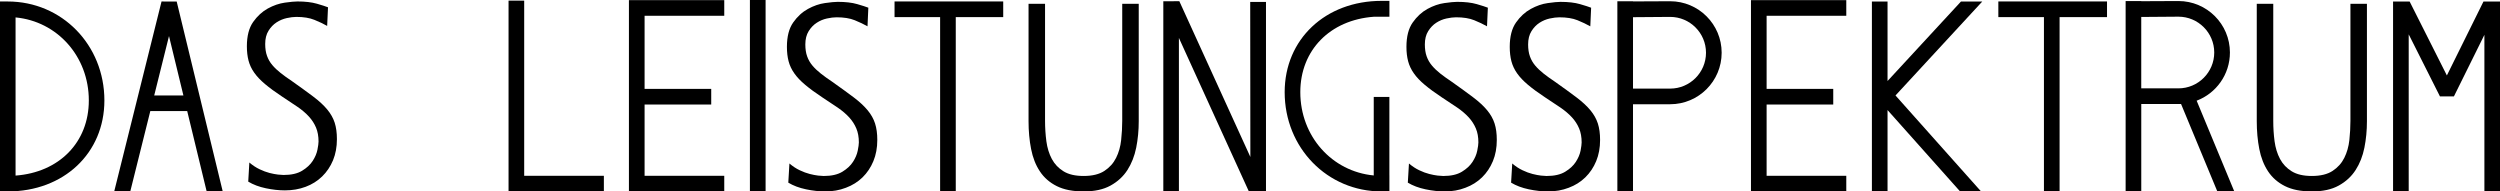
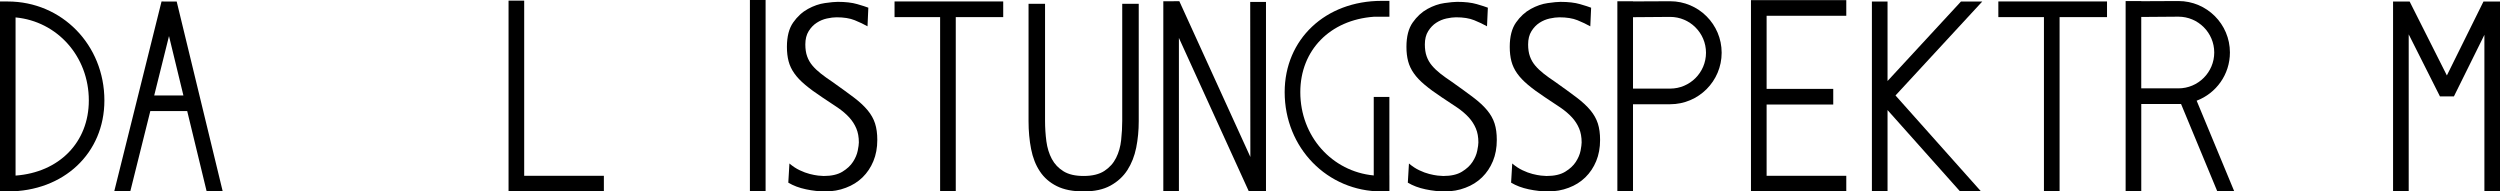
<svg xmlns="http://www.w3.org/2000/svg" version="1.1" x="0px" y="0px" width="130.592px" height="10px" viewBox="0 0 130.592 10" enable-background="new 0 0 130.592 10" xml:space="preserve">
  <defs>

</defs>
  <g>
    <polygon points="127.817,3.941 125.871,0.079 125.006,0.079 125.006,10 125.823,10 125.823,1.794 127.455,5.035 128.185,5.035     129.777,1.82 129.777,10 130.592,10 130.592,0.079 129.729,0.079  " />
  </g>
  <path d="M87.244,0.065c-0.198,0-1.274,0.005-1.941,0.009V0.065h-0.817V10h0.817V5.445c0.669,0,1.733,0,1.941,0   c1.485,0,2.69-1.204,2.69-2.691C89.934,1.27,88.729,0.065,87.244,0.065z M87.244,4.628h-1.941v-3.73   c0.626-0.005,1.738-0.015,1.941-0.015c1.032,0,1.872,0.84,1.872,1.872C89.116,3.788,88.276,4.628,87.244,4.628z" />
  <polygon points="96.444,0.824 96.444,0.007 91.465,0.007 91.465,10 96.444,10 96.444,9.183 92.282,9.183 92.282,5.46 95.763,5.46    95.763,4.643 92.282,4.643 92.282,0.824 " />
-   <polygon points="37.833,0.824 37.833,0.007 32.853,0.007 32.853,10 37.833,10 37.833,9.183 33.671,9.183 33.671,5.46 37.152,5.46    37.152,4.643 33.671,4.643 33.671,0.824 " />
  <g>
    <g>
      <polygon points="31.544,10 26.565,10 26.565,0.033 27.382,0.033 27.382,9.183 31.544,9.183 31.544,10   " />
    </g>
  </g>
  <g>
    <g>
      <polygon points="39.992,10 39.173,10 39.173,0 39.992,0 39.992,10   " />
    </g>
  </g>
  <path d="M72.577,9.16V5.062h-0.817v4.103c-2.182-0.207-3.836-2.043-3.836-4.351c0-2.198,1.559-3.772,3.839-3.939h0.816v-0.83H72.17   c-2.934,0-5.063,2.005-5.063,4.769c0,2.908,2.225,5.186,5.063,5.186h0.408c0,0,0-0.319,0-0.84H72.577z" />
  <polygon points="110.064,0.076 104.387,0.076 104.387,0.894 106.769,0.894 106.769,10 107.586,10 107.586,0.894 110.064,0.894 " />
  <polygon points="52.405,0.076 46.728,0.076 46.728,0.894 49.109,0.894 49.109,10 49.926,10 49.926,0.894 52.405,0.894 " />
  <path d="M111.852,5.434c0.669,0,1.733,0,1.941,0c0.046,0,0.092-0.001,0.138-0.003L115.827,10h0.886l-1.967-4.74   c1.016-0.384,1.738-1.365,1.738-2.517c0-1.485-1.205-2.689-2.69-2.689c-0.198,0-1.273,0.005-1.941,0.009V0.054h-0.817v9.934h0.817   V5.434z M111.852,0.886c0.626-0.005,1.739-0.015,1.941-0.015c1.032,0,1.872,0.84,1.872,1.872c0,1.033-0.84,1.873-1.872,1.873h-1.941   V0.886z" />
  <polygon points="103.548,0.079 102.436,0.079 98.599,4.232 98.599,0.079 97.782,0.079 97.782,10 98.599,10 98.599,5.749 102.389,10    103.484,10 99.015,4.987 " />
  <polygon points="61.583,10 61.582,1.981 65.237,10 66.131,10 66.131,0.1 65.307,0.1 65.315,8.199 61.605,0.064 60.768,0.065    60.768,10 " />
  <g>
    <path d="M73.599,8.54c0.175,0.149,0.354,0.267,0.539,0.354c0.185,0.088,0.358,0.153,0.524,0.194    c0.164,0.042,0.311,0.069,0.437,0.084c0.126,0.014,0.224,0.021,0.291,0.021c0.408,0,0.733-0.074,0.976-0.223    c0.243-0.148,0.428-0.319,0.554-0.515c0.126-0.194,0.209-0.389,0.247-0.584c0.039-0.194,0.059-0.338,0.059-0.431    c0-0.278-0.043-0.522-0.131-0.729c-0.088-0.209-0.211-0.401-0.371-0.577c-0.16-0.176-0.362-0.348-0.604-0.515    c-0.243-0.167-0.515-0.348-0.816-0.542c-0.35-0.231-0.643-0.447-0.881-0.647c-0.238-0.199-0.428-0.398-0.568-0.599    c-0.141-0.199-0.24-0.41-0.299-0.632c-0.059-0.223-0.088-0.473-0.088-0.751c0-0.538,0.109-0.962,0.328-1.273    c0.219-0.311,0.476-0.547,0.771-0.709c0.297-0.162,0.593-0.265,0.889-0.306c0.297-0.042,0.518-0.063,0.663-0.063    c0.407,0,0.747,0.039,1.02,0.118c0.271,0.078,0.466,0.142,0.582,0.187l-0.044,0.973c-0.193-0.11-0.417-0.217-0.67-0.319    c-0.252-0.102-0.567-0.152-0.946-0.152c-0.146,0-0.313,0.021-0.502,0.062c-0.189,0.041-0.367,0.115-0.532,0.222    c-0.165,0.106-0.306,0.253-0.422,0.438c-0.117,0.186-0.175,0.417-0.175,0.695c0,0.24,0.031,0.449,0.095,0.625    c0.062,0.177,0.155,0.336,0.276,0.48c0.121,0.144,0.267,0.282,0.437,0.417c0.17,0.134,0.367,0.275,0.591,0.424    c0.446,0.315,0.822,0.589,1.128,0.82c0.307,0.231,0.549,0.457,0.729,0.675c0.18,0.218,0.309,0.446,0.386,0.688    c0.078,0.241,0.116,0.528,0.116,0.862c0,0.408-0.067,0.776-0.203,1.105c-0.137,0.329-0.325,0.611-0.568,0.848    c-0.242,0.236-0.531,0.418-0.866,0.542C76.213,9.938,75.851,10,75.463,10c-0.311,0-0.644-0.037-0.998-0.111    c-0.354-0.074-0.662-0.19-0.925-0.348L73.599,8.54z" />
  </g>
  <g>
    <path d="M78.994,8.54c0.175,0.149,0.354,0.267,0.539,0.354c0.184,0.088,0.359,0.153,0.524,0.194    c0.166,0.042,0.31,0.069,0.438,0.084c0.126,0.014,0.223,0.021,0.291,0.021c0.408,0,0.732-0.074,0.976-0.223    c0.243-0.148,0.428-0.319,0.554-0.515c0.126-0.194,0.209-0.389,0.248-0.584C82.6,7.678,82.62,7.534,82.62,7.441    c0-0.278-0.044-0.522-0.131-0.729c-0.087-0.209-0.211-0.401-0.371-0.577c-0.16-0.176-0.362-0.348-0.604-0.515    c-0.243-0.167-0.515-0.348-0.815-0.542c-0.35-0.231-0.644-0.447-0.882-0.647c-0.237-0.199-0.427-0.398-0.568-0.599    c-0.141-0.199-0.239-0.41-0.298-0.632c-0.058-0.223-0.087-0.473-0.087-0.751c0-0.538,0.109-0.962,0.327-1.273    c0.219-0.311,0.476-0.547,0.772-0.709c0.295-0.162,0.592-0.265,0.888-0.306c0.296-0.042,0.518-0.063,0.663-0.063    c0.407,0,0.747,0.039,1.019,0.118c0.271,0.078,0.466,0.142,0.582,0.187l-0.043,0.973c-0.195-0.11-0.418-0.217-0.67-0.319    c-0.253-0.102-0.568-0.152-0.947-0.152c-0.146,0-0.312,0.021-0.502,0.062c-0.189,0.041-0.367,0.115-0.532,0.222    c-0.165,0.106-0.306,0.253-0.422,0.438c-0.116,0.186-0.175,0.417-0.175,0.695c0,0.24,0.031,0.449,0.095,0.625    c0.062,0.177,0.155,0.336,0.276,0.48c0.121,0.144,0.268,0.282,0.438,0.417c0.169,0.134,0.366,0.275,0.59,0.424    c0.446,0.315,0.822,0.589,1.128,0.82c0.306,0.231,0.549,0.457,0.729,0.675c0.18,0.218,0.308,0.446,0.386,0.688    c0.078,0.241,0.117,0.528,0.117,0.862c0,0.408-0.068,0.776-0.204,1.105c-0.136,0.329-0.325,0.611-0.568,0.848    c-0.243,0.236-0.531,0.418-0.866,0.542C81.607,9.938,81.246,10,80.857,10c-0.311,0-0.643-0.037-0.997-0.111    c-0.354-0.074-0.662-0.19-0.925-0.348L78.994,8.54z" />
  </g>
  <g>
    <path d="M41.237,8.54c0.175,0.149,0.354,0.267,0.539,0.354s0.359,0.153,0.524,0.194c0.165,0.042,0.311,0.069,0.436,0.084    c0.126,0.014,0.224,0.021,0.291,0.021c0.408,0,0.733-0.074,0.977-0.223c0.242-0.148,0.427-0.319,0.553-0.515    c0.126-0.194,0.209-0.389,0.248-0.584c0.039-0.194,0.059-0.338,0.059-0.431c0-0.278-0.044-0.522-0.132-0.729    c-0.087-0.209-0.211-0.401-0.371-0.577c-0.16-0.176-0.362-0.348-0.605-0.515c-0.243-0.167-0.515-0.348-0.815-0.542    c-0.35-0.231-0.644-0.447-0.881-0.647c-0.238-0.199-0.428-0.398-0.568-0.599c-0.141-0.199-0.24-0.41-0.299-0.632    c-0.058-0.223-0.087-0.473-0.087-0.751c0-0.538,0.109-0.962,0.327-1.273c0.219-0.311,0.476-0.547,0.773-0.709    c0.296-0.162,0.592-0.265,0.889-0.306c0.296-0.042,0.517-0.063,0.662-0.063c0.408,0,0.748,0.039,1.02,0.118    c0.271,0.078,0.467,0.142,0.582,0.187l-0.043,0.973c-0.194-0.11-0.418-0.217-0.67-0.319c-0.253-0.102-0.568-0.152-0.947-0.152    c-0.146,0-0.312,0.021-0.502,0.062c-0.189,0.041-0.367,0.115-0.531,0.222c-0.166,0.106-0.307,0.253-0.423,0.438    c-0.116,0.186-0.175,0.417-0.175,0.695c0,0.24,0.031,0.449,0.095,0.625c0.063,0.177,0.155,0.336,0.276,0.48    c0.121,0.144,0.268,0.282,0.438,0.417c0.17,0.134,0.366,0.275,0.59,0.424c0.446,0.315,0.822,0.589,1.129,0.82    c0.306,0.231,0.548,0.457,0.728,0.675c0.18,0.218,0.309,0.446,0.386,0.688c0.078,0.241,0.117,0.528,0.117,0.862    c0,0.408-0.068,0.776-0.204,1.105c-0.136,0.329-0.325,0.611-0.567,0.848c-0.243,0.236-0.532,0.418-0.867,0.542    C43.851,9.938,43.489,10,43.101,10c-0.311,0-0.644-0.037-0.997-0.111c-0.355-0.074-0.663-0.19-0.926-0.348L41.237,8.54z" />
  </g>
  <g>
-     <path d="M117.886,0.198h0.862v6.117c0,0.361,0.022,0.716,0.068,1.063c0.047,0.348,0.142,0.656,0.285,0.925    c0.145,0.27,0.348,0.484,0.612,0.646c0.265,0.163,0.614,0.243,1.05,0.243c0.454,0,0.815-0.088,1.084-0.264    c0.27-0.176,0.473-0.403,0.612-0.682c0.139-0.278,0.227-0.588,0.265-0.932c0.036-0.343,0.055-0.676,0.055-1.001V0.198h0.862V6.33    c0,0.482-0.044,0.942-0.132,1.383c-0.088,0.44-0.241,0.83-0.459,1.168c-0.218,0.339-0.512,0.609-0.883,0.813    C121.797,9.899,121.33,10,120.764,10c-0.566,0-1.033-0.093-1.404-0.278c-0.371-0.185-0.665-0.442-0.883-0.771    c-0.218-0.329-0.371-0.718-0.459-1.168c-0.088-0.449-0.132-0.934-0.132-1.452V0.198z" />
-   </g>
+     </g>
  <g>
    <path d="M53.728,0.198h0.862v6.117c0,0.361,0.024,0.716,0.069,1.063c0.047,0.348,0.142,0.656,0.285,0.925    c0.145,0.27,0.348,0.484,0.612,0.646c0.264,0.163,0.614,0.243,1.05,0.243c0.453,0,0.815-0.088,1.084-0.264    c0.269-0.176,0.473-0.403,0.612-0.682c0.139-0.278,0.227-0.588,0.264-0.932c0.037-0.343,0.056-0.676,0.056-1.001V0.198h0.862V6.33    c0,0.482-0.044,0.942-0.132,1.383c-0.089,0.44-0.242,0.83-0.459,1.168c-0.218,0.339-0.513,0.609-0.883,0.813    C57.64,9.899,57.171,10,56.607,10c-0.566,0-1.034-0.093-1.404-0.278c-0.371-0.185-0.666-0.442-0.883-0.771    c-0.219-0.329-0.371-0.718-0.459-1.168c-0.088-0.449-0.133-0.934-0.133-1.452V0.198z" />
  </g>
  <g>
    <g>
      <g>
        <path d="M0.406,10H0V0.078h0.406c2.83,0,5.047,2.27,5.047,5.169C5.453,8.001,3.331,10,0.406,10L0.406,10z M0.813,0.91v8.262      c2.273-0.167,3.827-1.733,3.827-3.925C4.641,2.946,2.99,1.114,0.813,0.91L0.813,0.91z" />
      </g>
    </g>
    <path d="M6.807,9.991l1.045-4.189h1.927l1.015,4.189h0.839L9.23,0.081L8.438,0.078L5.968,9.991H6.807z M8.828,1.884l0.753,3.104    H8.055L8.828,1.884z" />
    <g>
-       <path d="M13.025,8.489c0.174,0.148,0.353,0.266,0.537,0.353s0.357,0.152,0.522,0.194c0.164,0.041,0.31,0.069,0.436,0.083     c0.125,0.014,0.222,0.021,0.29,0.021c0.406,0,0.731-0.073,0.973-0.222c0.242-0.148,0.426-0.318,0.552-0.513     c0.125-0.193,0.208-0.388,0.247-0.582c0.038-0.193,0.058-0.337,0.058-0.429c0-0.277-0.044-0.521-0.131-0.729     c-0.087-0.207-0.21-0.399-0.37-0.574c-0.16-0.176-0.36-0.347-0.602-0.513c-0.242-0.167-0.513-0.347-0.812-0.541     c-0.349-0.23-0.642-0.445-0.878-0.644c-0.237-0.198-0.426-0.397-0.566-0.596c-0.141-0.198-0.239-0.408-0.298-0.63     c-0.058-0.223-0.087-0.472-0.087-0.749c0-0.535,0.109-0.958,0.326-1.268c0.219-0.31,0.475-0.545,0.769-0.707     c0.295-0.161,0.59-0.263,0.886-0.305c0.295-0.041,0.515-0.062,0.66-0.062c0.406,0,0.745,0.04,1.017,0.118     c0.271,0.078,0.464,0.141,0.58,0.187L17.09,1.354c-0.194-0.111-0.417-0.217-0.668-0.318c-0.252-0.102-0.566-0.153-0.943-0.153     c-0.146,0-0.312,0.021-0.501,0.062c-0.189,0.042-0.365,0.116-0.53,0.222c-0.164,0.106-0.305,0.252-0.42,0.436     c-0.117,0.186-0.175,0.416-0.175,0.693c0,0.24,0.031,0.448,0.095,0.623c0.062,0.176,0.154,0.335,0.275,0.478     c0.121,0.144,0.266,0.281,0.436,0.415c0.169,0.134,0.365,0.275,0.588,0.423c0.445,0.315,0.82,0.587,1.125,0.817     c0.305,0.231,0.547,0.455,0.726,0.673c0.179,0.217,0.307,0.445,0.385,0.686c0.077,0.24,0.116,0.526,0.116,0.859     c0,0.406-0.068,0.773-0.203,1.102C17.259,8.7,17.07,8.981,16.828,9.217c-0.242,0.236-0.529,0.416-0.863,0.541     s-0.695,0.187-1.082,0.187c-0.31,0-0.641-0.036-0.994-0.11c-0.354-0.074-0.66-0.189-0.922-0.347L13.025,8.489z" />
-     </g>
+       </g>
  </g>
</svg>